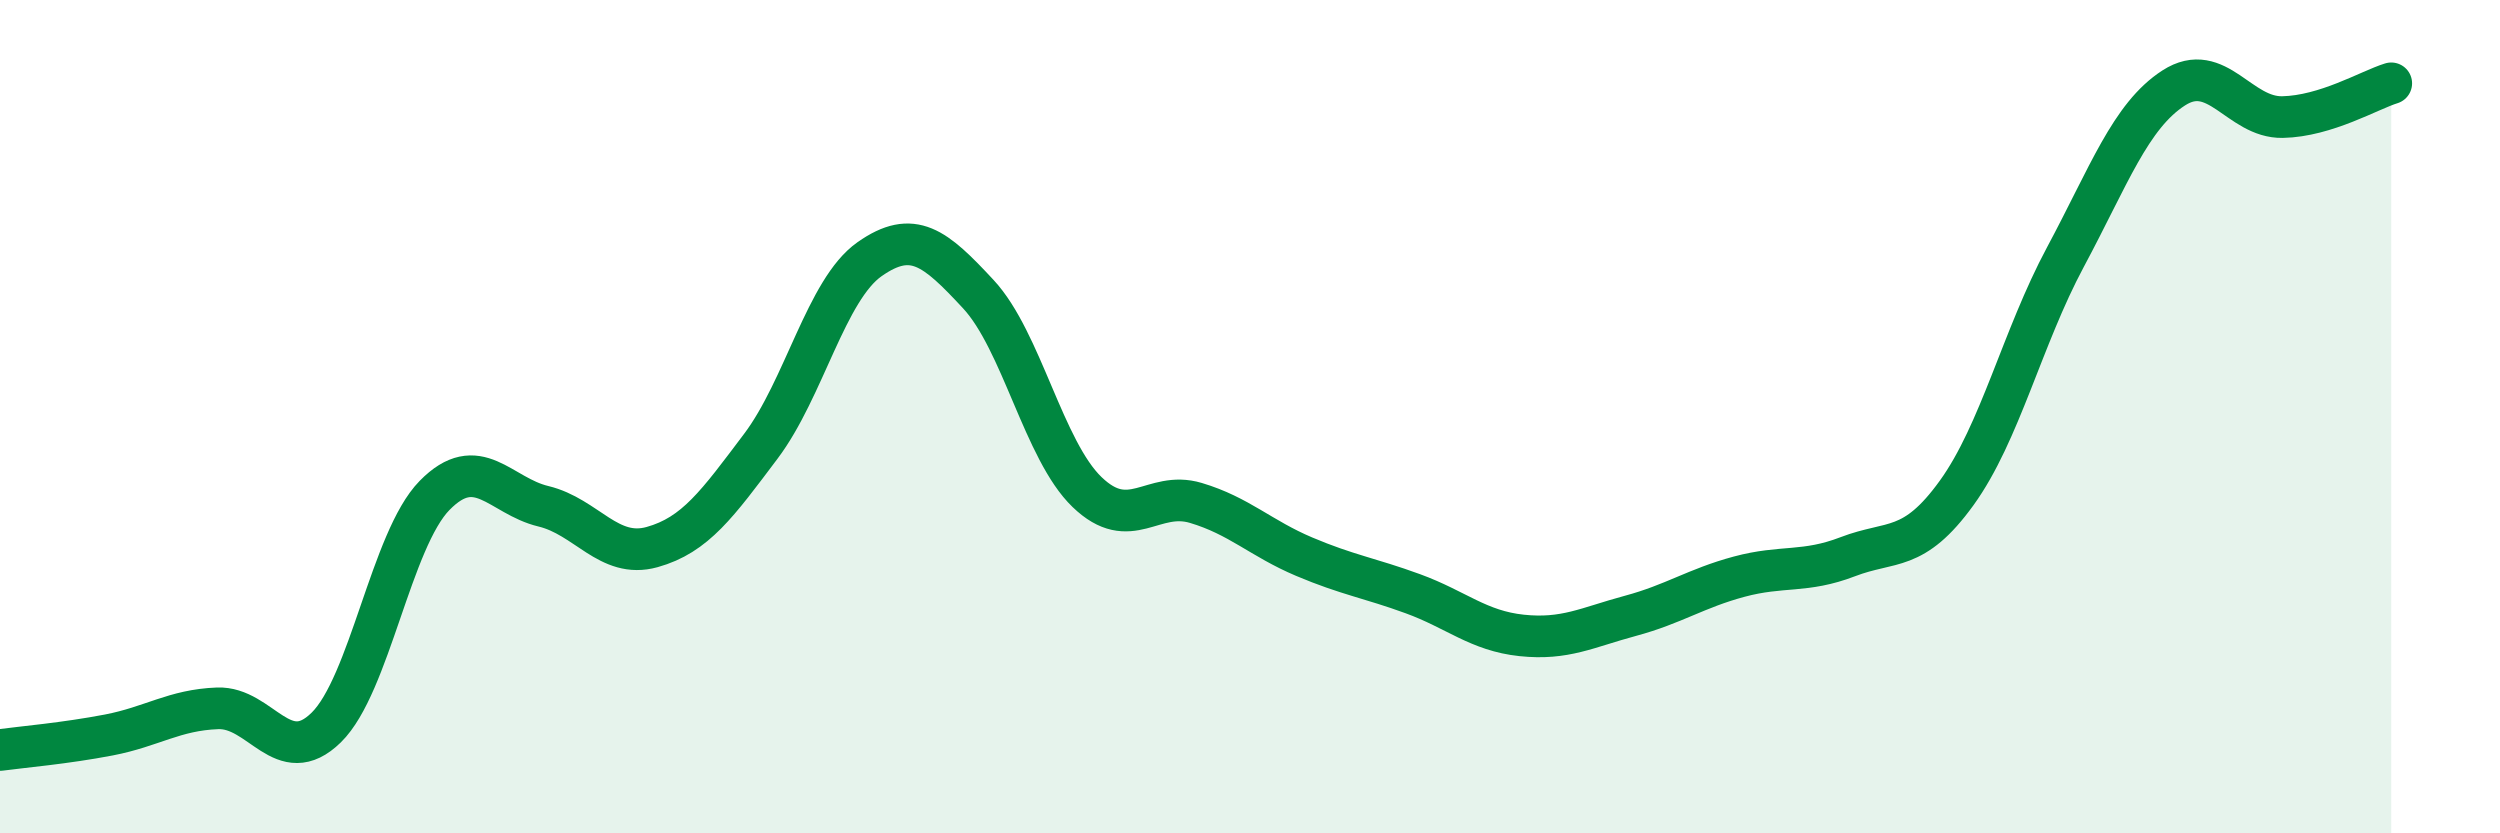
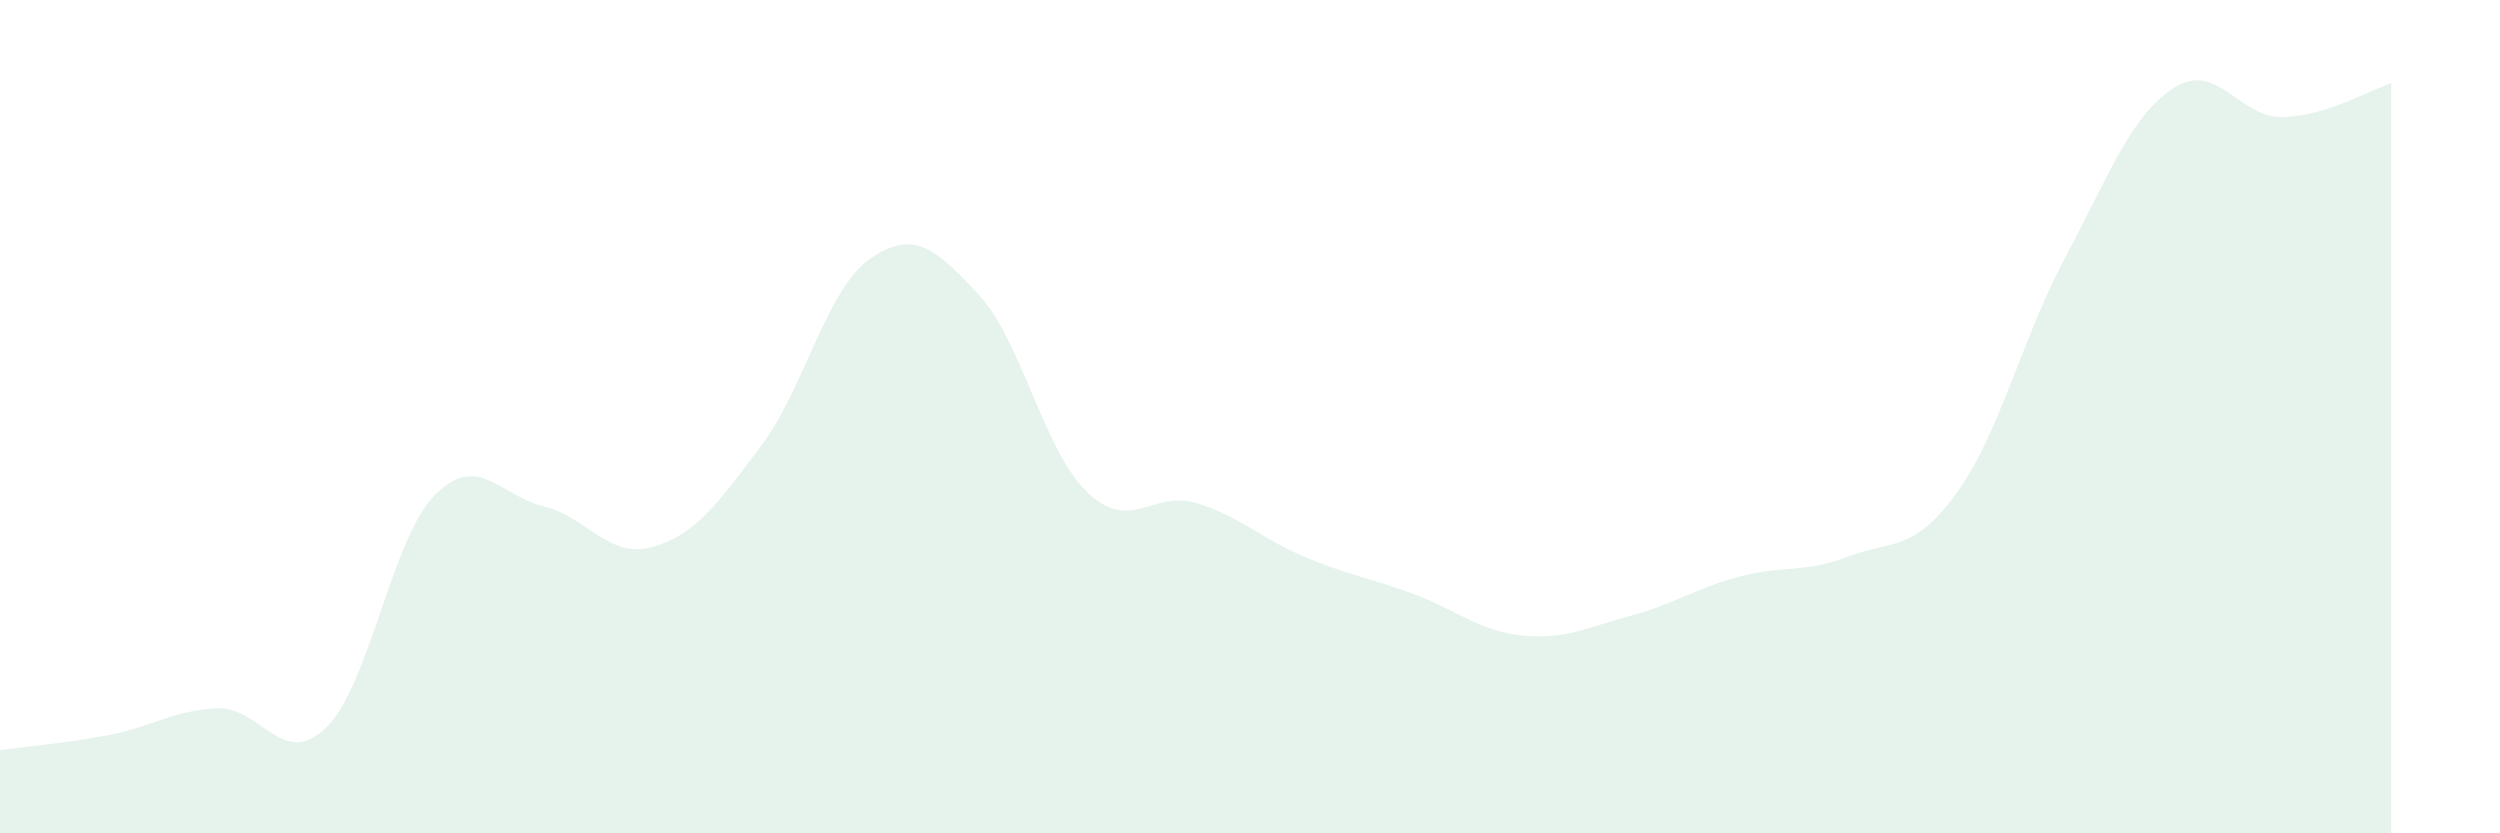
<svg xmlns="http://www.w3.org/2000/svg" width="60" height="20" viewBox="0 0 60 20">
  <path d="M 0,18 C 0.52,17.93 1.57,17.84 2.61,17.64 C 3.65,17.44 4.18,17.04 5.22,17 C 6.26,16.96 6.79,18.48 7.83,17.46 C 8.87,16.44 9.39,12.95 10.43,11.89 C 11.47,10.83 12,11.9 13.04,12.15 C 14.08,12.4 14.61,13.42 15.65,13.13 C 16.69,12.84 17.22,12.09 18.26,10.71 C 19.3,9.33 19.83,6.95 20.87,6.22 C 21.91,5.49 22.44,5.94 23.48,7.06 C 24.52,8.18 25.05,10.81 26.09,11.81 C 27.13,12.81 27.66,11.76 28.7,12.07 C 29.74,12.38 30.26,12.92 31.3,13.36 C 32.34,13.8 32.87,13.87 33.91,14.25 C 34.95,14.63 35.48,15.14 36.52,15.25 C 37.56,15.36 38.09,15.06 39.13,14.78 C 40.17,14.5 40.7,14.12 41.74,13.84 C 42.78,13.56 43.31,13.76 44.35,13.36 C 45.39,12.96 45.92,13.27 46.96,11.83 C 48,10.39 48.53,8.11 49.57,6.17 C 50.61,4.23 51.13,2.78 52.17,2.11 C 53.21,1.44 53.74,2.83 54.78,2.81 C 55.82,2.79 56.87,2.16 57.39,2L57.39 20L0 20Z" fill="#008740" opacity="0.1" stroke-linecap="round" stroke-linejoin="round" />
-   <path d="M 0,18 C 0.52,17.93 1.57,17.84 2.61,17.64 C 3.65,17.44 4.18,17.04 5.22,17 C 6.26,16.96 6.79,18.48 7.83,17.46 C 8.87,16.44 9.39,12.95 10.43,11.89 C 11.47,10.83 12,11.9 13.04,12.15 C 14.08,12.4 14.61,13.42 15.65,13.13 C 16.69,12.84 17.22,12.09 18.26,10.71 C 19.3,9.33 19.83,6.95 20.87,6.22 C 21.91,5.49 22.44,5.94 23.48,7.06 C 24.52,8.18 25.05,10.81 26.09,11.81 C 27.13,12.81 27.66,11.76 28.7,12.07 C 29.74,12.38 30.26,12.92 31.3,13.36 C 32.34,13.8 32.87,13.87 33.91,14.25 C 34.95,14.63 35.48,15.14 36.52,15.25 C 37.56,15.36 38.09,15.06 39.13,14.78 C 40.17,14.5 40.7,14.12 41.74,13.84 C 42.78,13.56 43.31,13.76 44.35,13.36 C 45.39,12.96 45.92,13.27 46.96,11.83 C 48,10.39 48.53,8.11 49.57,6.17 C 50.61,4.23 51.13,2.78 52.17,2.11 C 53.21,1.44 53.74,2.83 54.78,2.81 C 55.82,2.79 56.87,2.16 57.39,2" stroke="#008740" stroke-width="1" fill="none" stroke-linecap="round" stroke-linejoin="round" />
</svg>